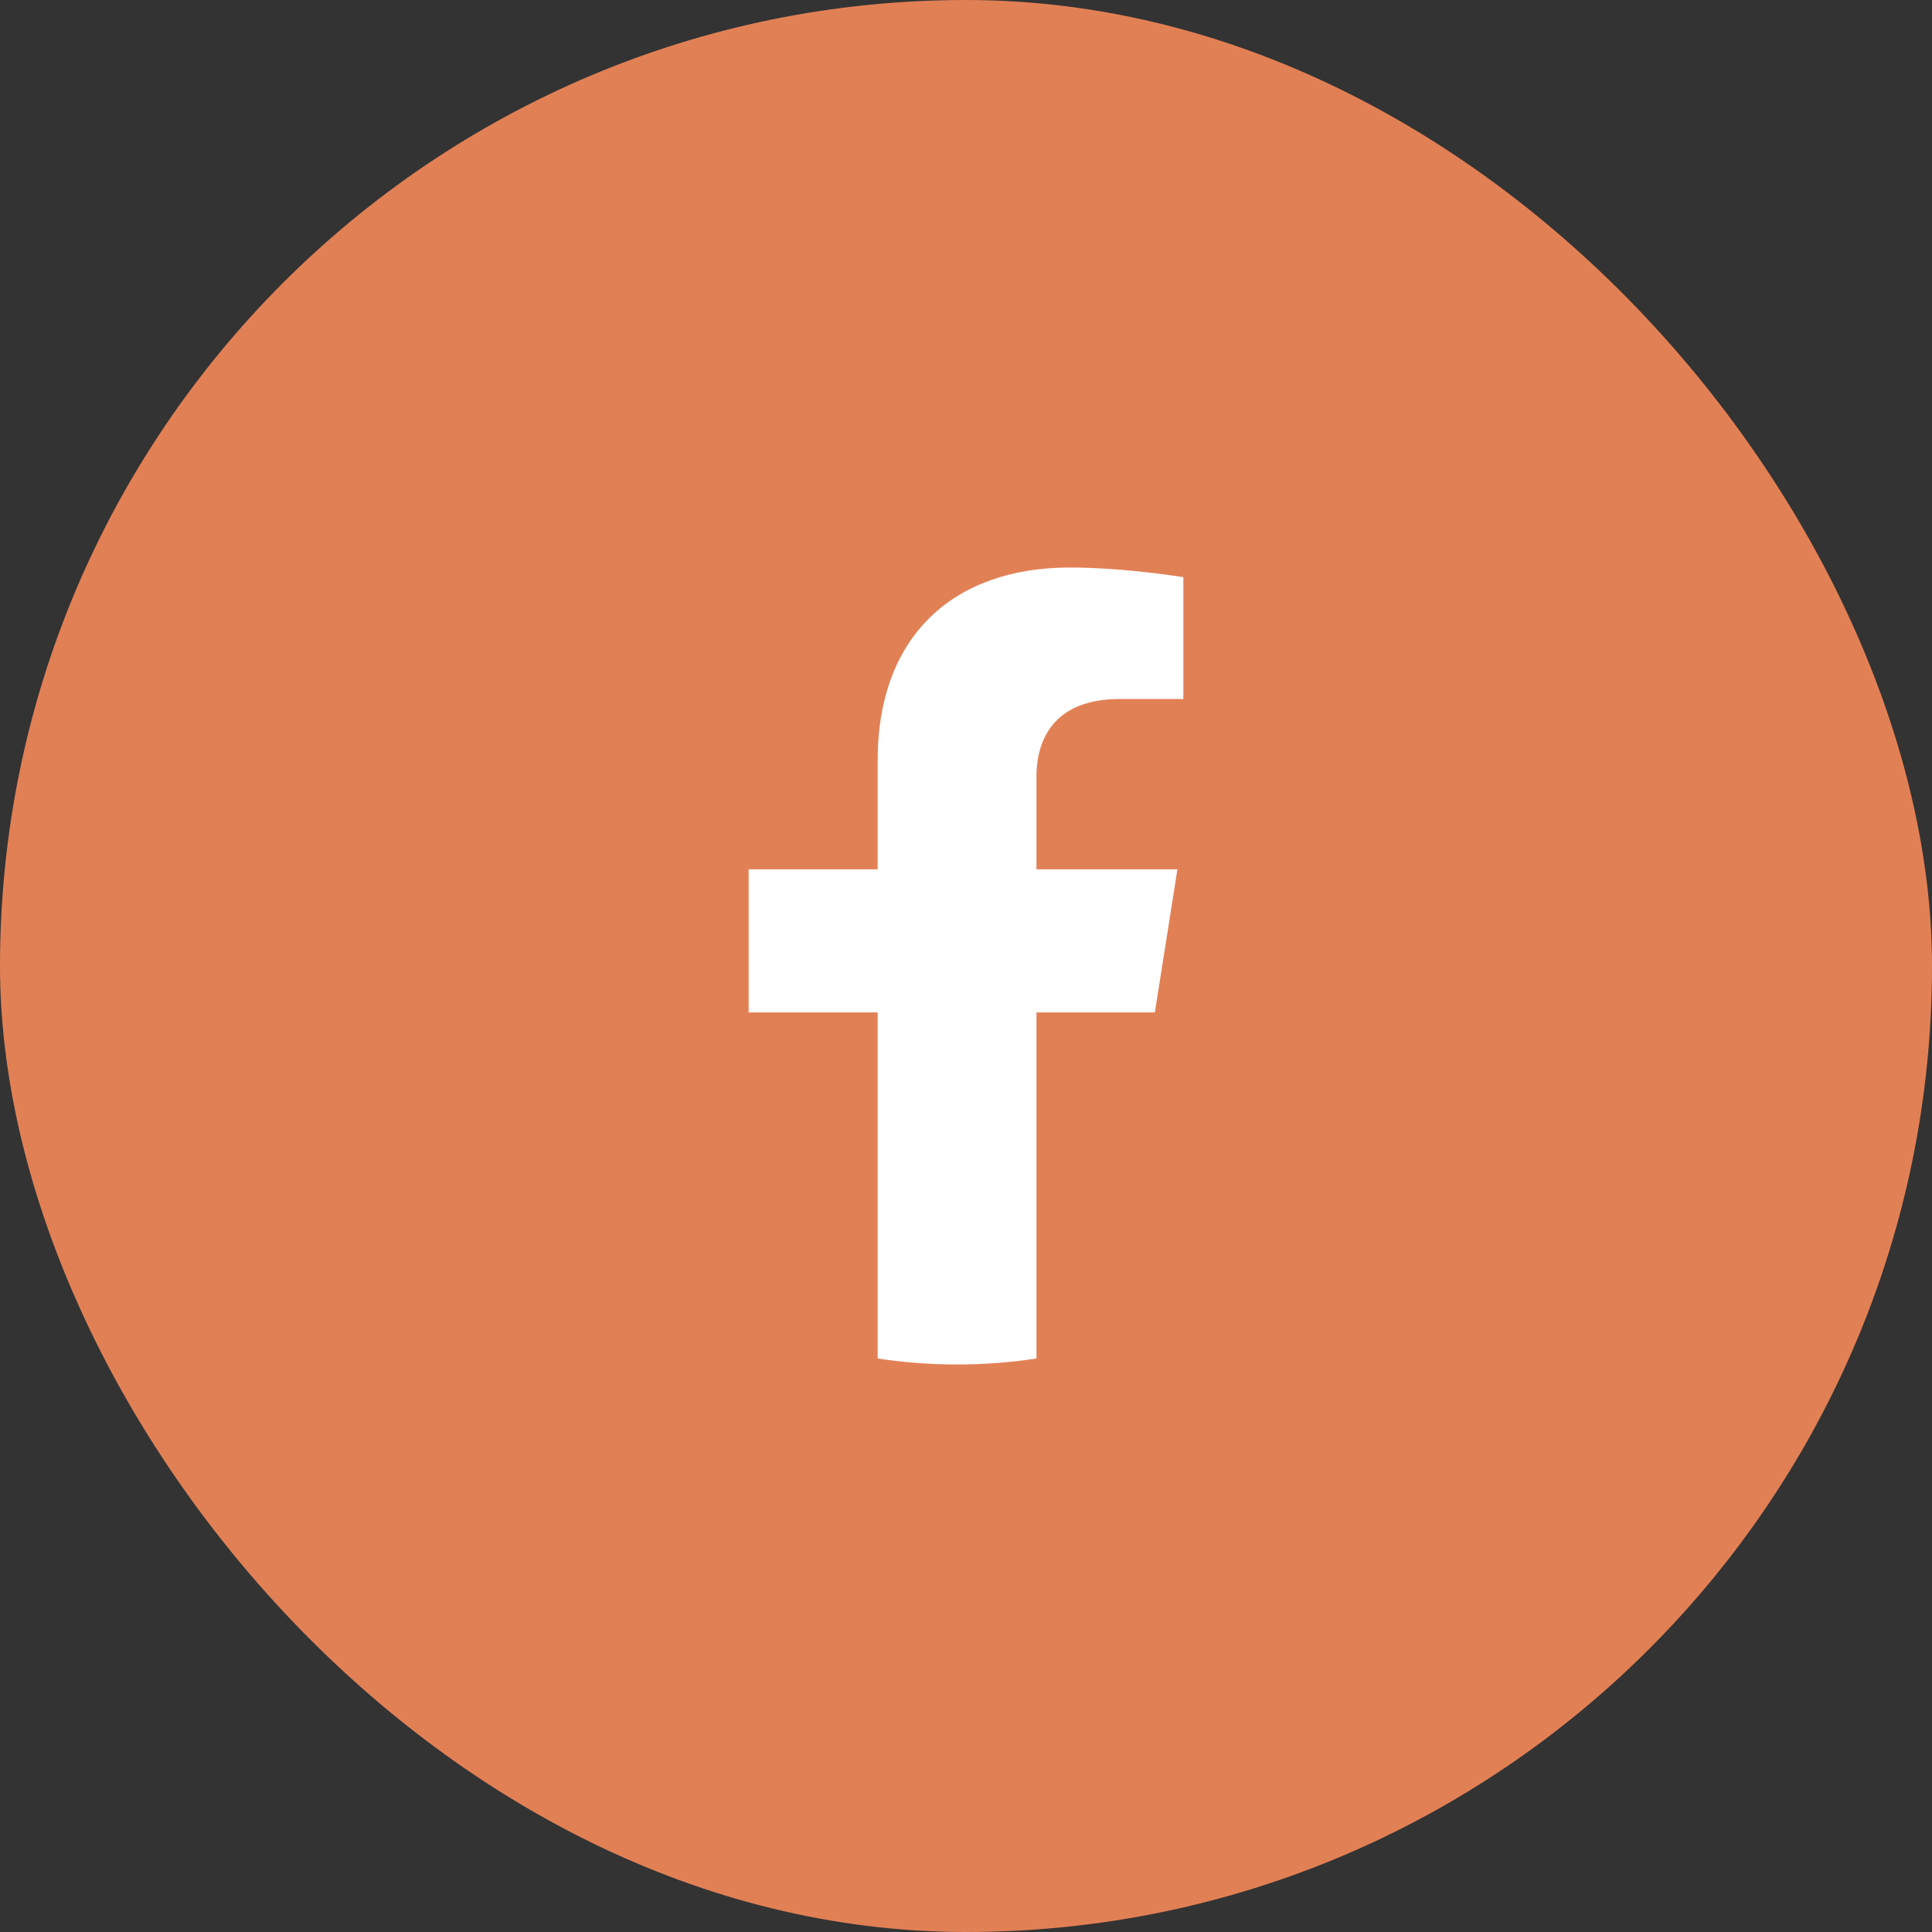
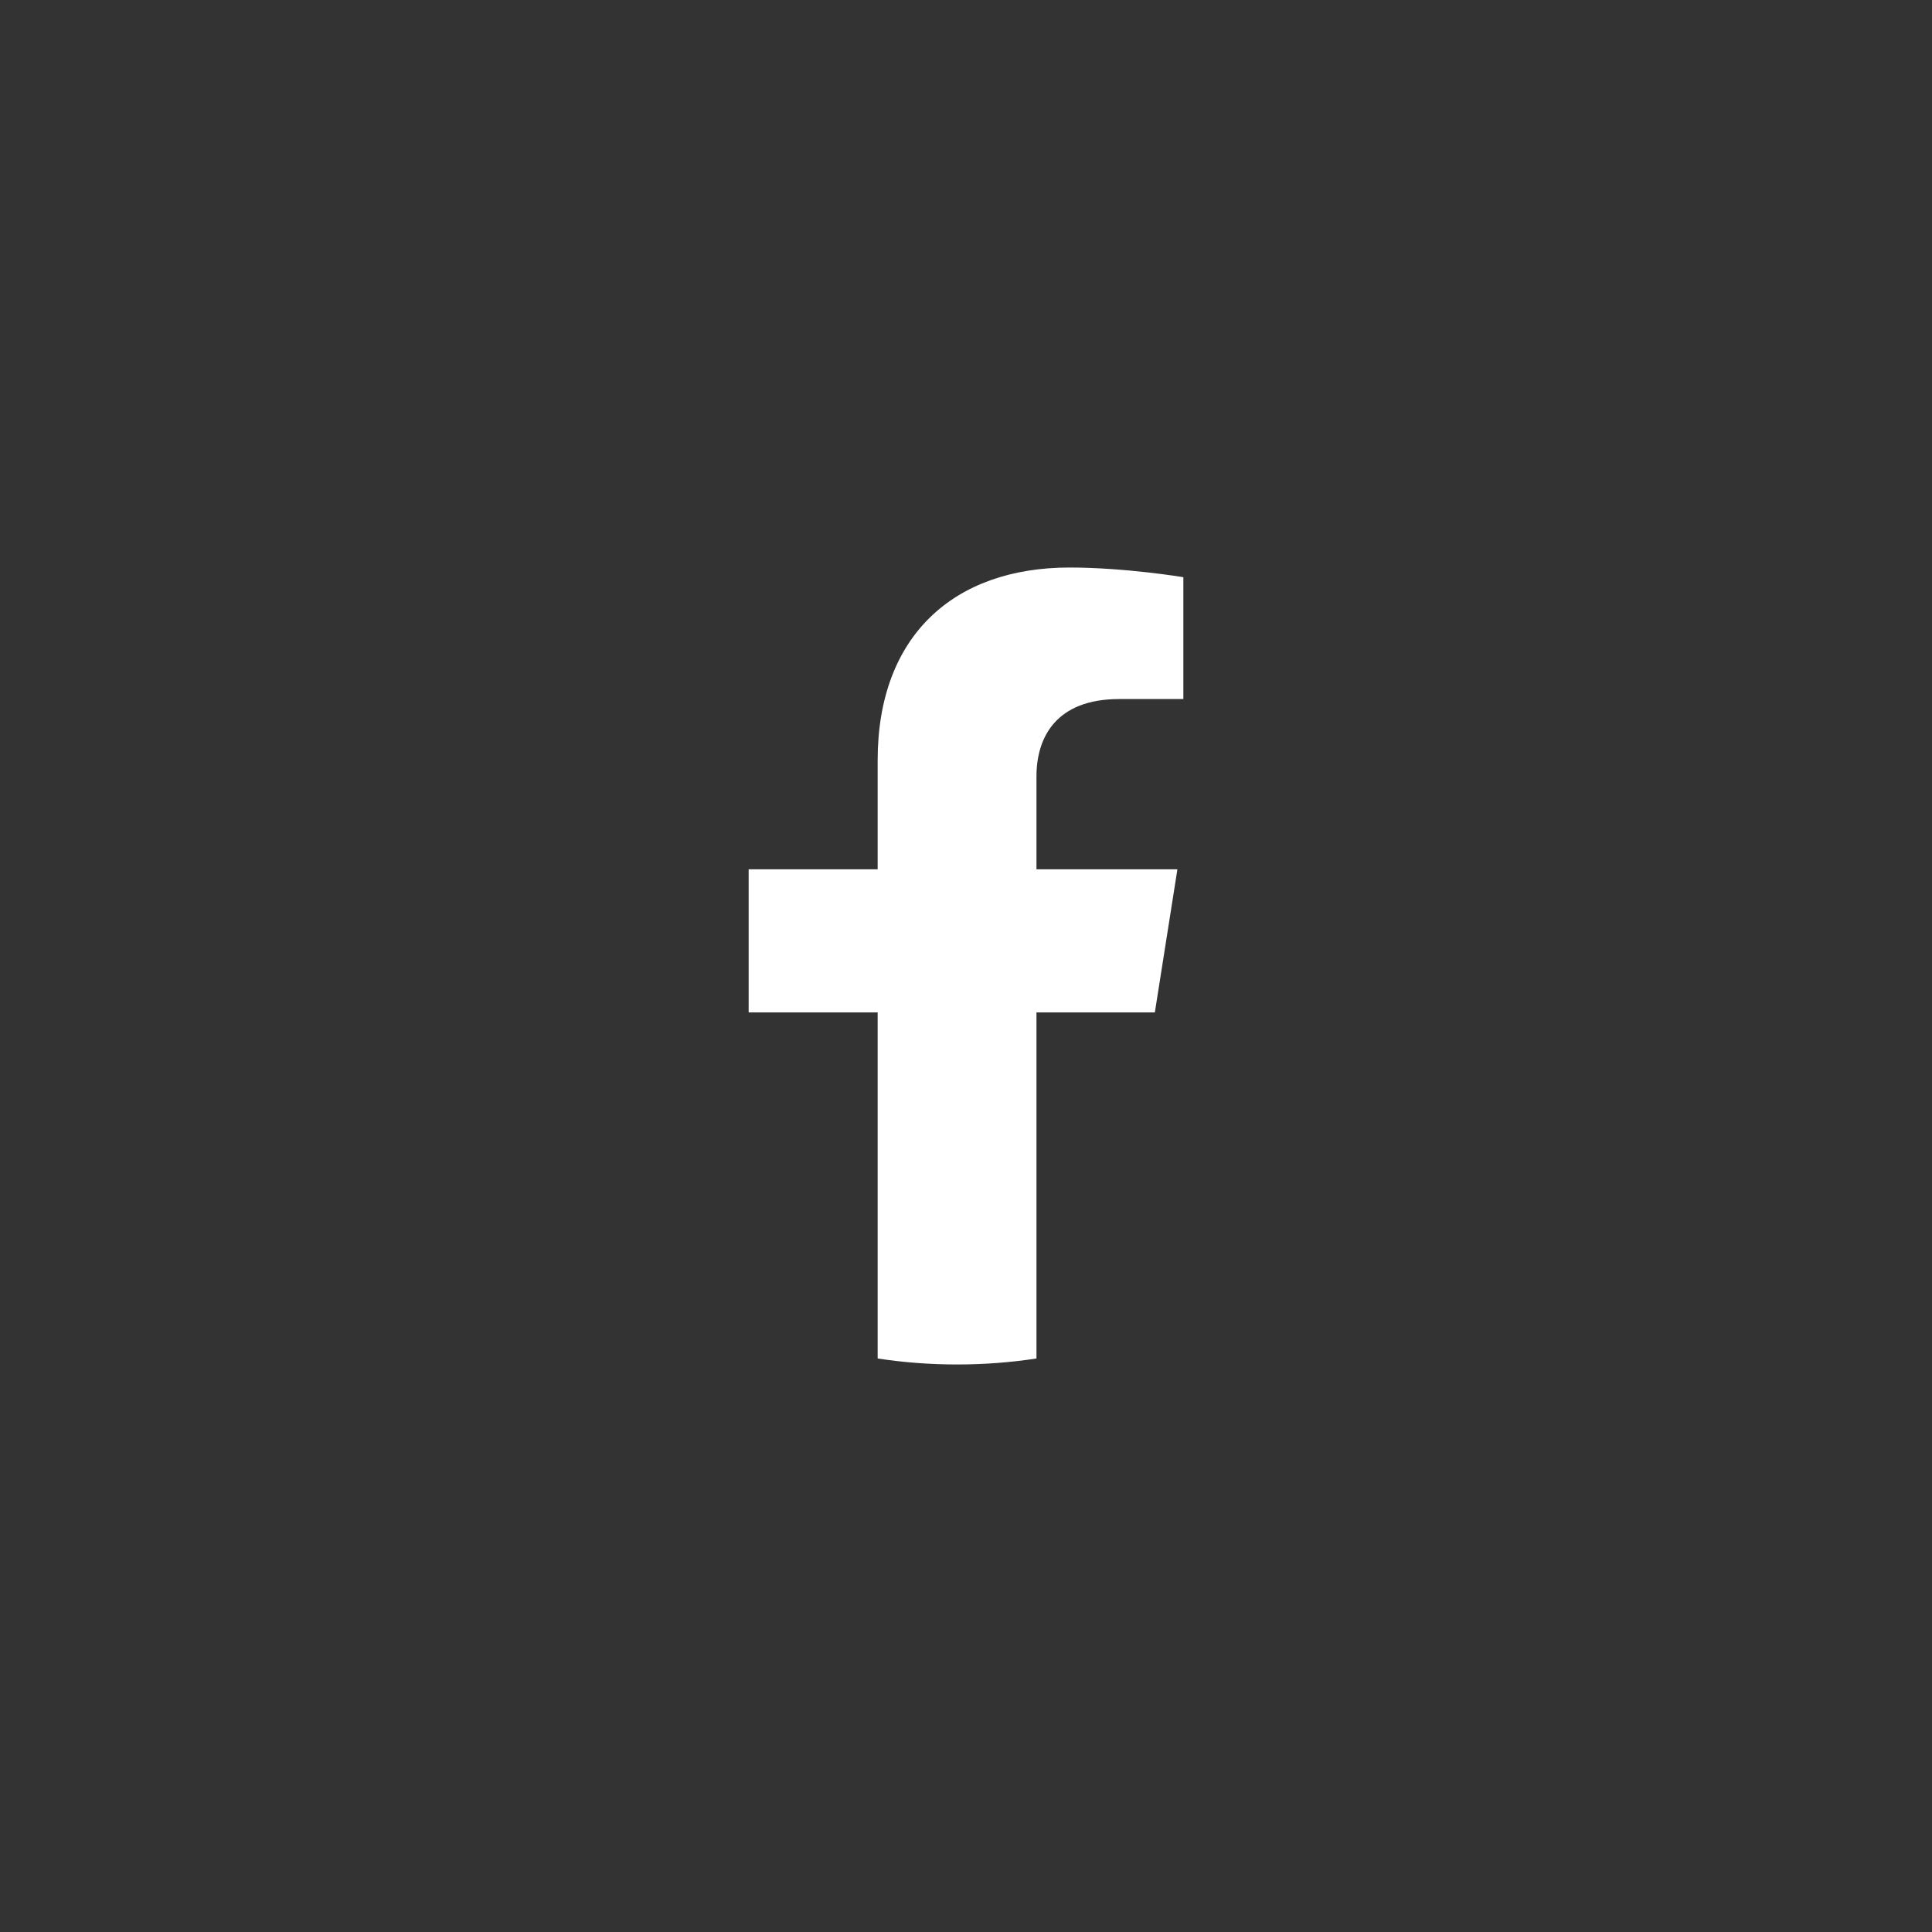
<svg xmlns="http://www.w3.org/2000/svg" width="40" height="40" viewBox="0 0 40 40" fill="none">
  <rect x="0" y="0" width="40" height="40" fill="#333333" stroke="none" />
-   <rect width="40" height="40" rx="20" fill="#E28055" />
  <path d="M23.91 20.961L24.377 17.998H21.459V16.075C21.459 15.264 21.866 14.473 23.173 14.473H24.5V11.95C24.5 11.95 23.296 11.75 22.145 11.75C19.741 11.75 18.171 13.17 18.171 15.739V17.998H15.5V20.961H18.171V28.126C18.707 28.208 19.256 28.25 19.815 28.25C20.374 28.25 20.923 28.208 21.459 28.126V20.961H23.91Z" fill="white" />
</svg>